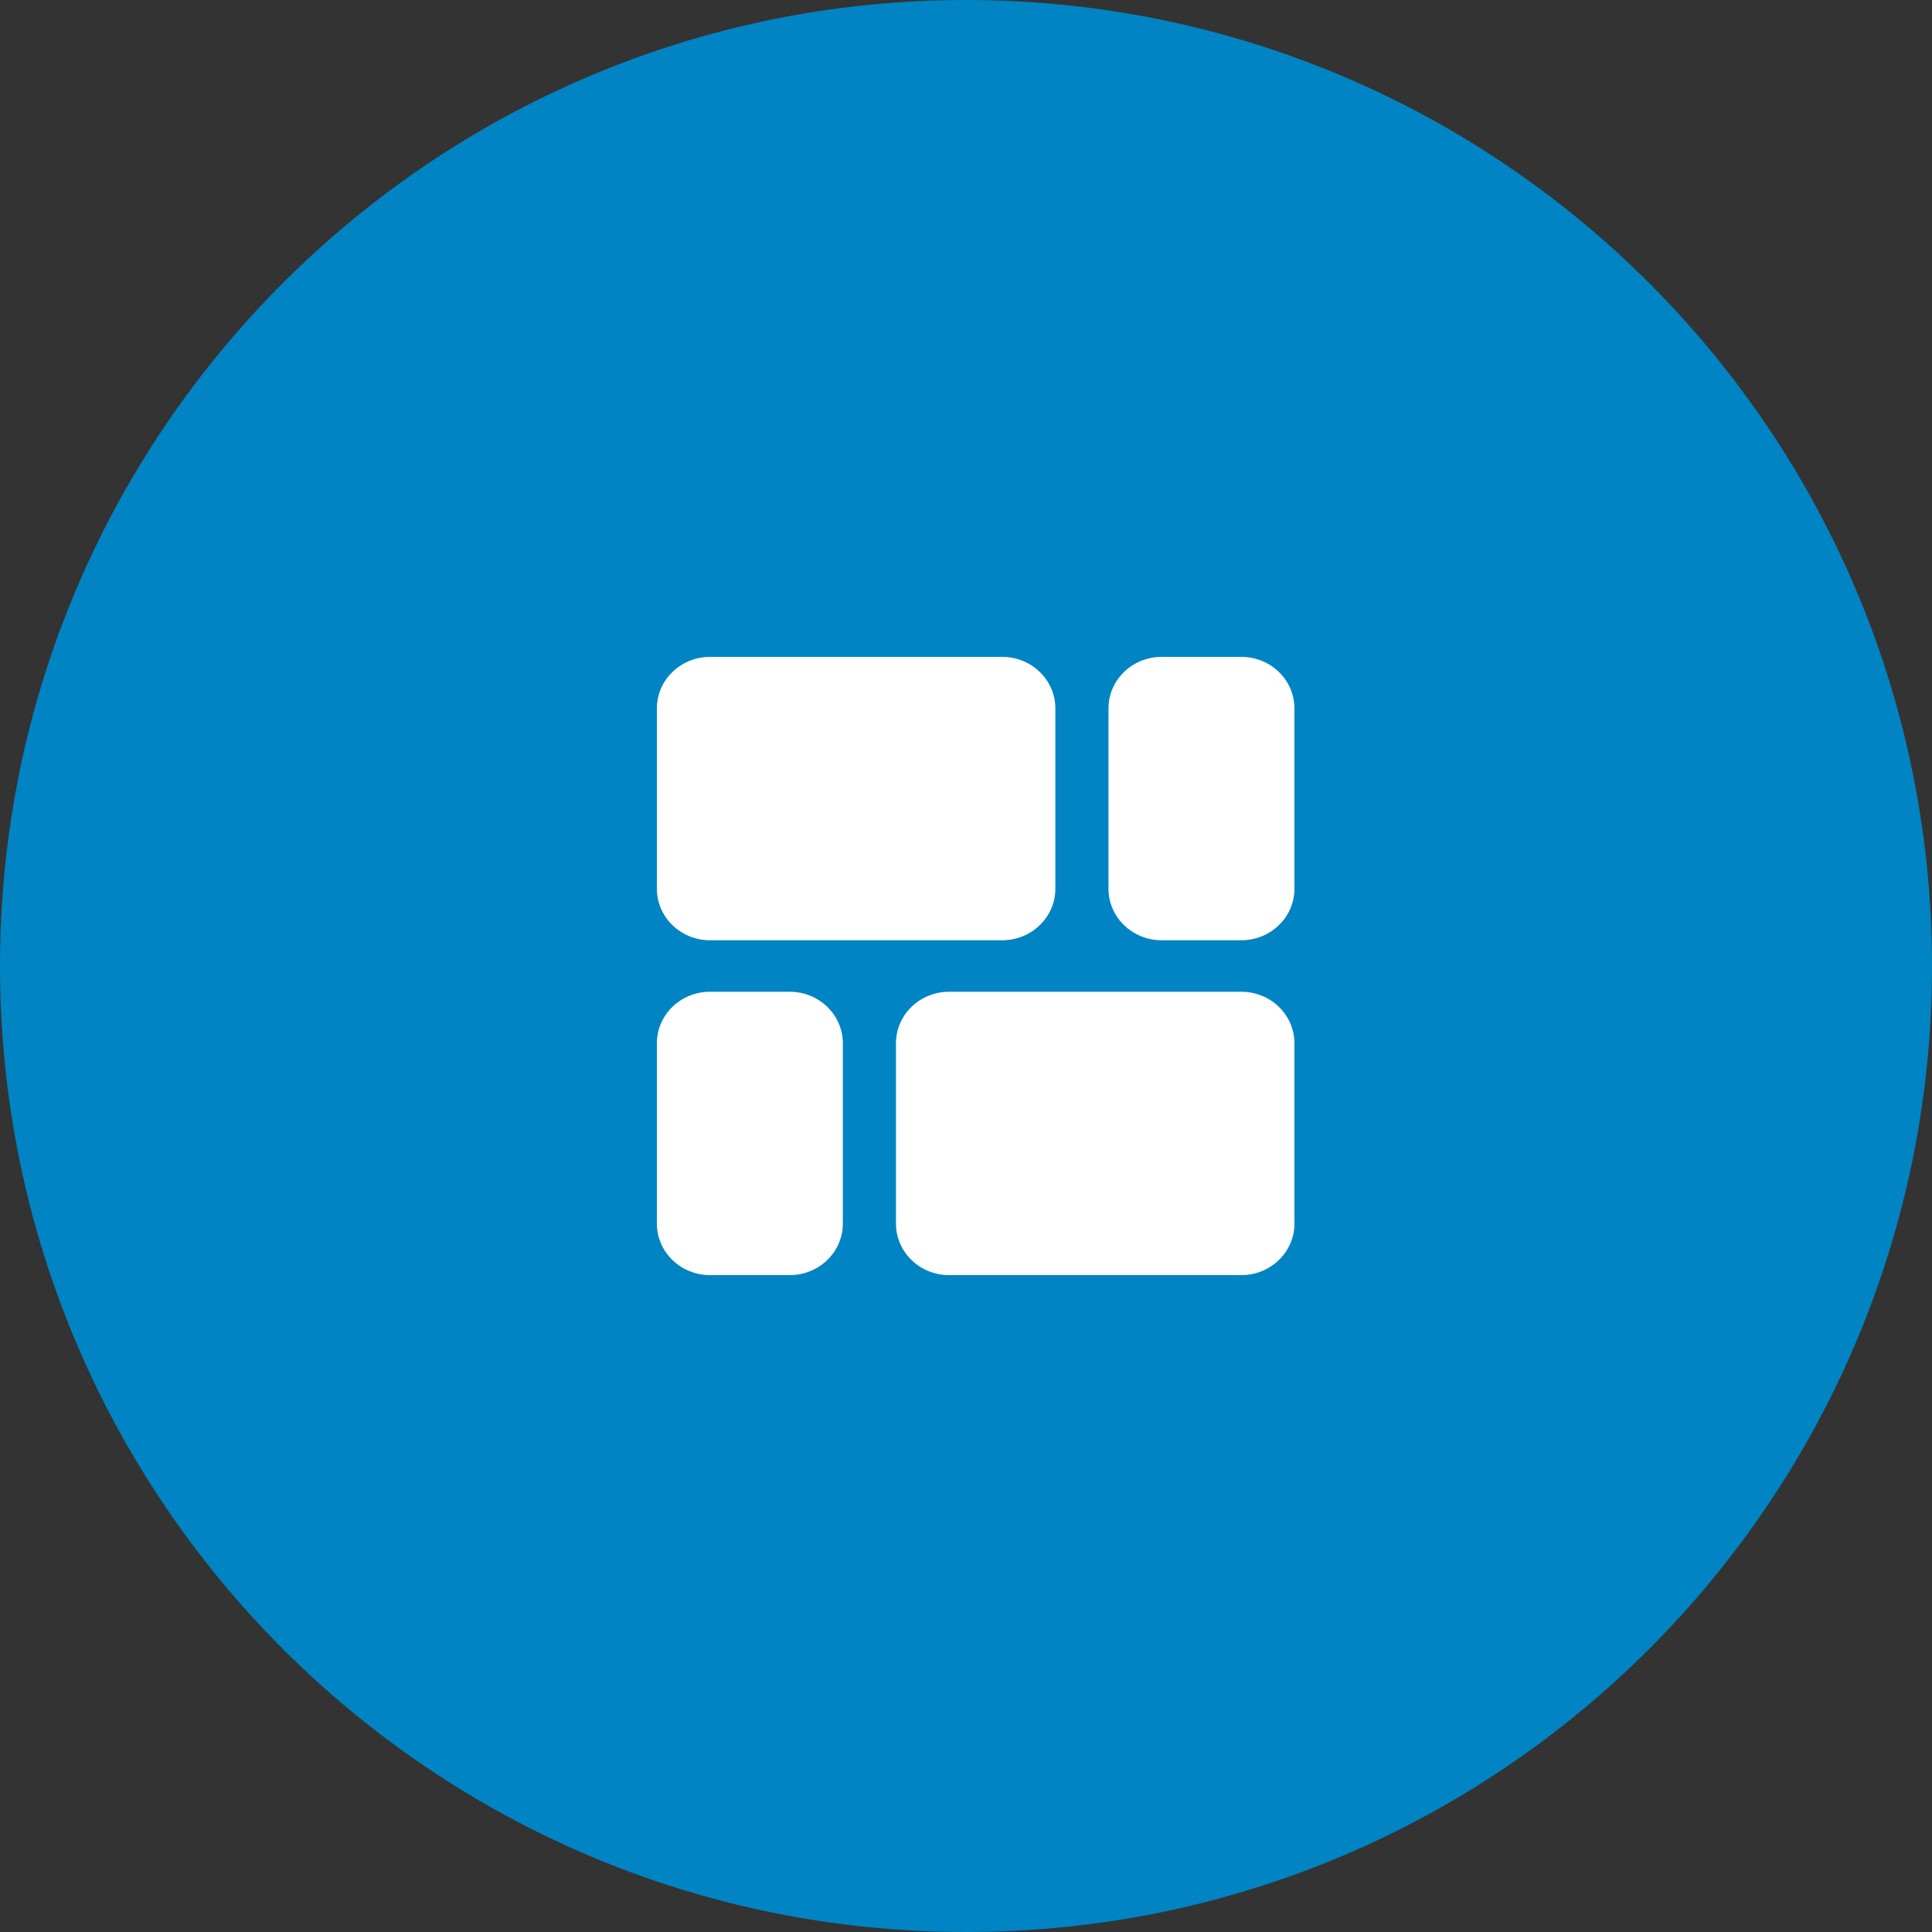
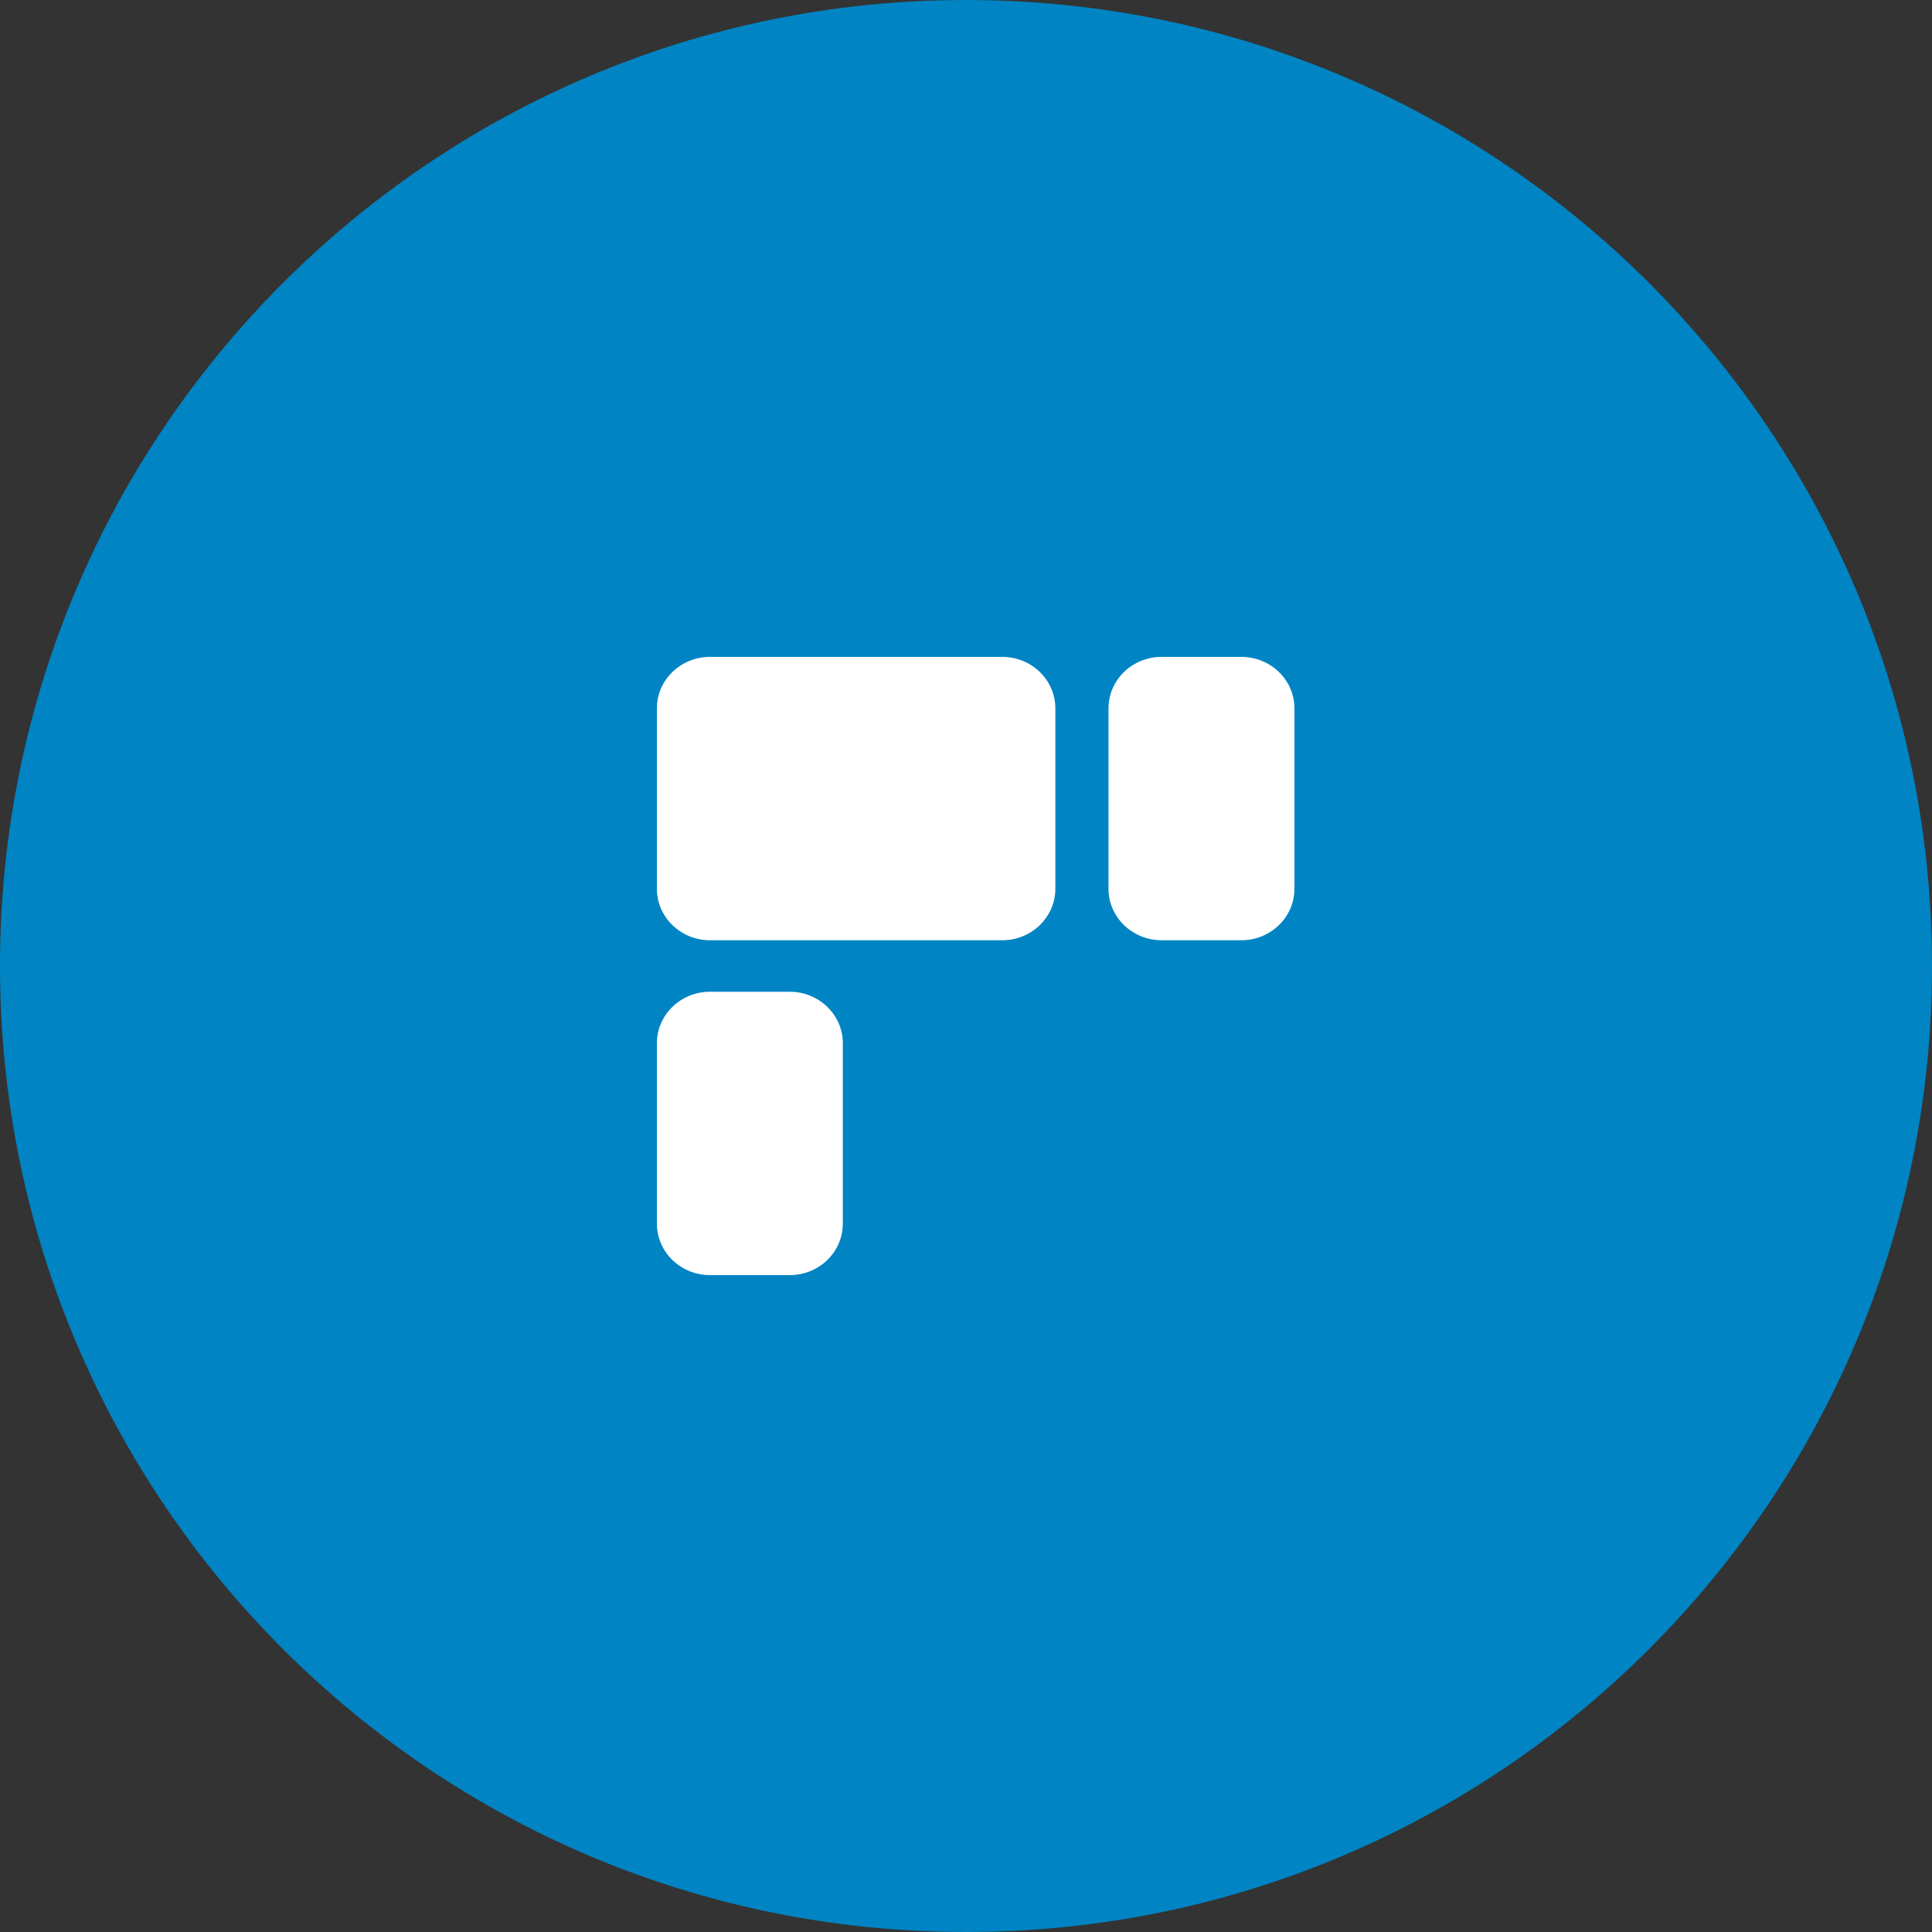
<svg xmlns="http://www.w3.org/2000/svg" width="100" height="100" viewBox="0 0 100 100" fill="none">
  <rect x="0" y="0" width="100" height="100" fill="#333333" stroke="none" />
  <g clip-path="url(#clip0_39_281)">
    <path fill-rule="evenodd" clip-rule="evenodd" d="M0 50C0 22.386 22.386 0 50 0C77.614 0 100 22.386 100 50C100 77.614 77.614 100 50 100C22.386 100 0 77.614 0 50Z" fill="#0084C3" />
    <g clip-path="url(#clip1_39_281)">
      <path d="M36.75 34H51.875C53.394 34 54.625 35.194 54.625 36.667V46C54.625 47.473 53.394 48.667 51.875 48.667H36.75C35.231 48.667 34 47.473 34 46V36.667C34 35.194 35.231 34 36.75 34Z" fill="white" />
      <path d="M60.125 34H64.25C65.769 34 67 35.194 67 36.667V46C67 47.473 65.769 48.667 64.25 48.667H60.125C58.606 48.667 57.375 47.473 57.375 46V36.667C57.375 35.194 58.606 34 60.125 34Z" fill="white" />
      <path d="M36.75 51.333H40.875C42.394 51.333 43.625 52.527 43.625 54V63.333C43.625 64.806 42.394 66 40.875 66H36.75C35.231 66 34 64.806 34 63.333V54C34 52.527 35.231 51.333 36.75 51.333Z" fill="white" />
-       <path d="M49.125 51.333H64.25C65.769 51.333 67 52.527 67 54V63.333C67 64.806 65.769 66 64.25 66H49.125C47.606 66 46.375 64.806 46.375 63.333V54C46.375 52.527 47.606 51.333 49.125 51.333Z" fill="white" />
    </g>
  </g>
  <defs>
    <clipPath id="clip0_39_281">
      <rect width="100" height="100" fill="white" />
    </clipPath>
    <clipPath id="clip1_39_281">
      <rect width="33" height="32" fill="white" transform="translate(34 34)" />
    </clipPath>
  </defs>
</svg>